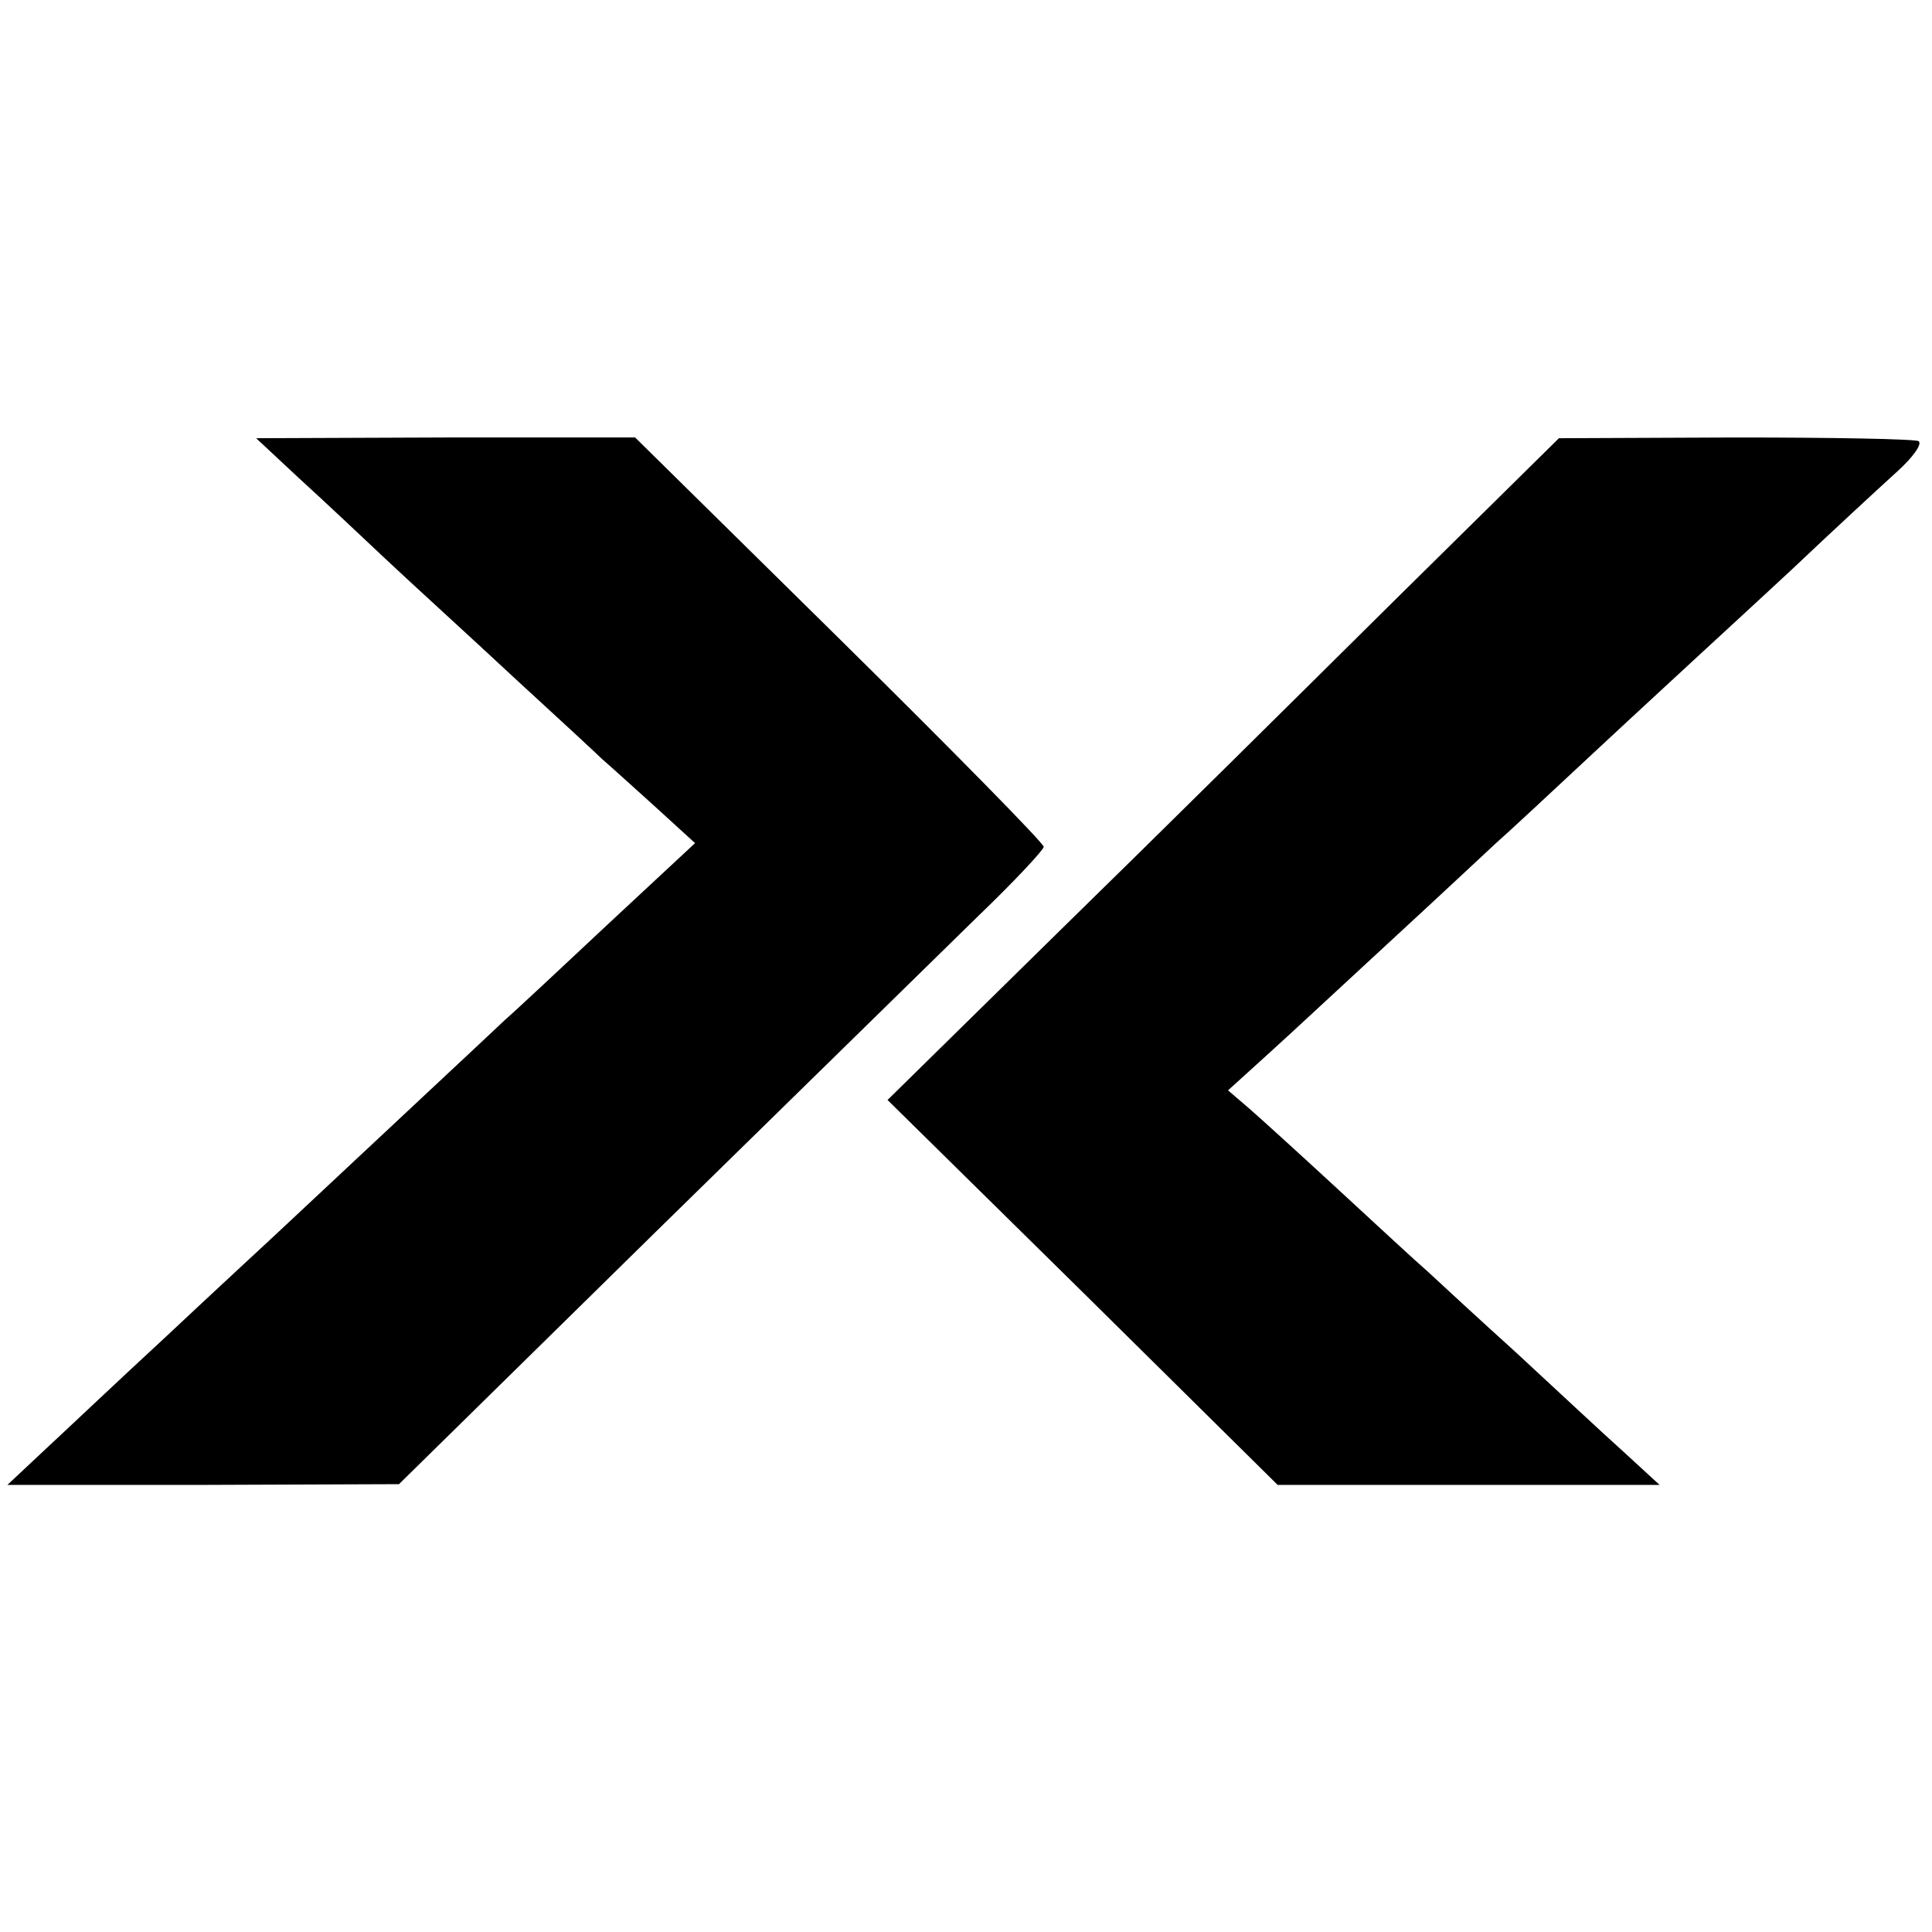
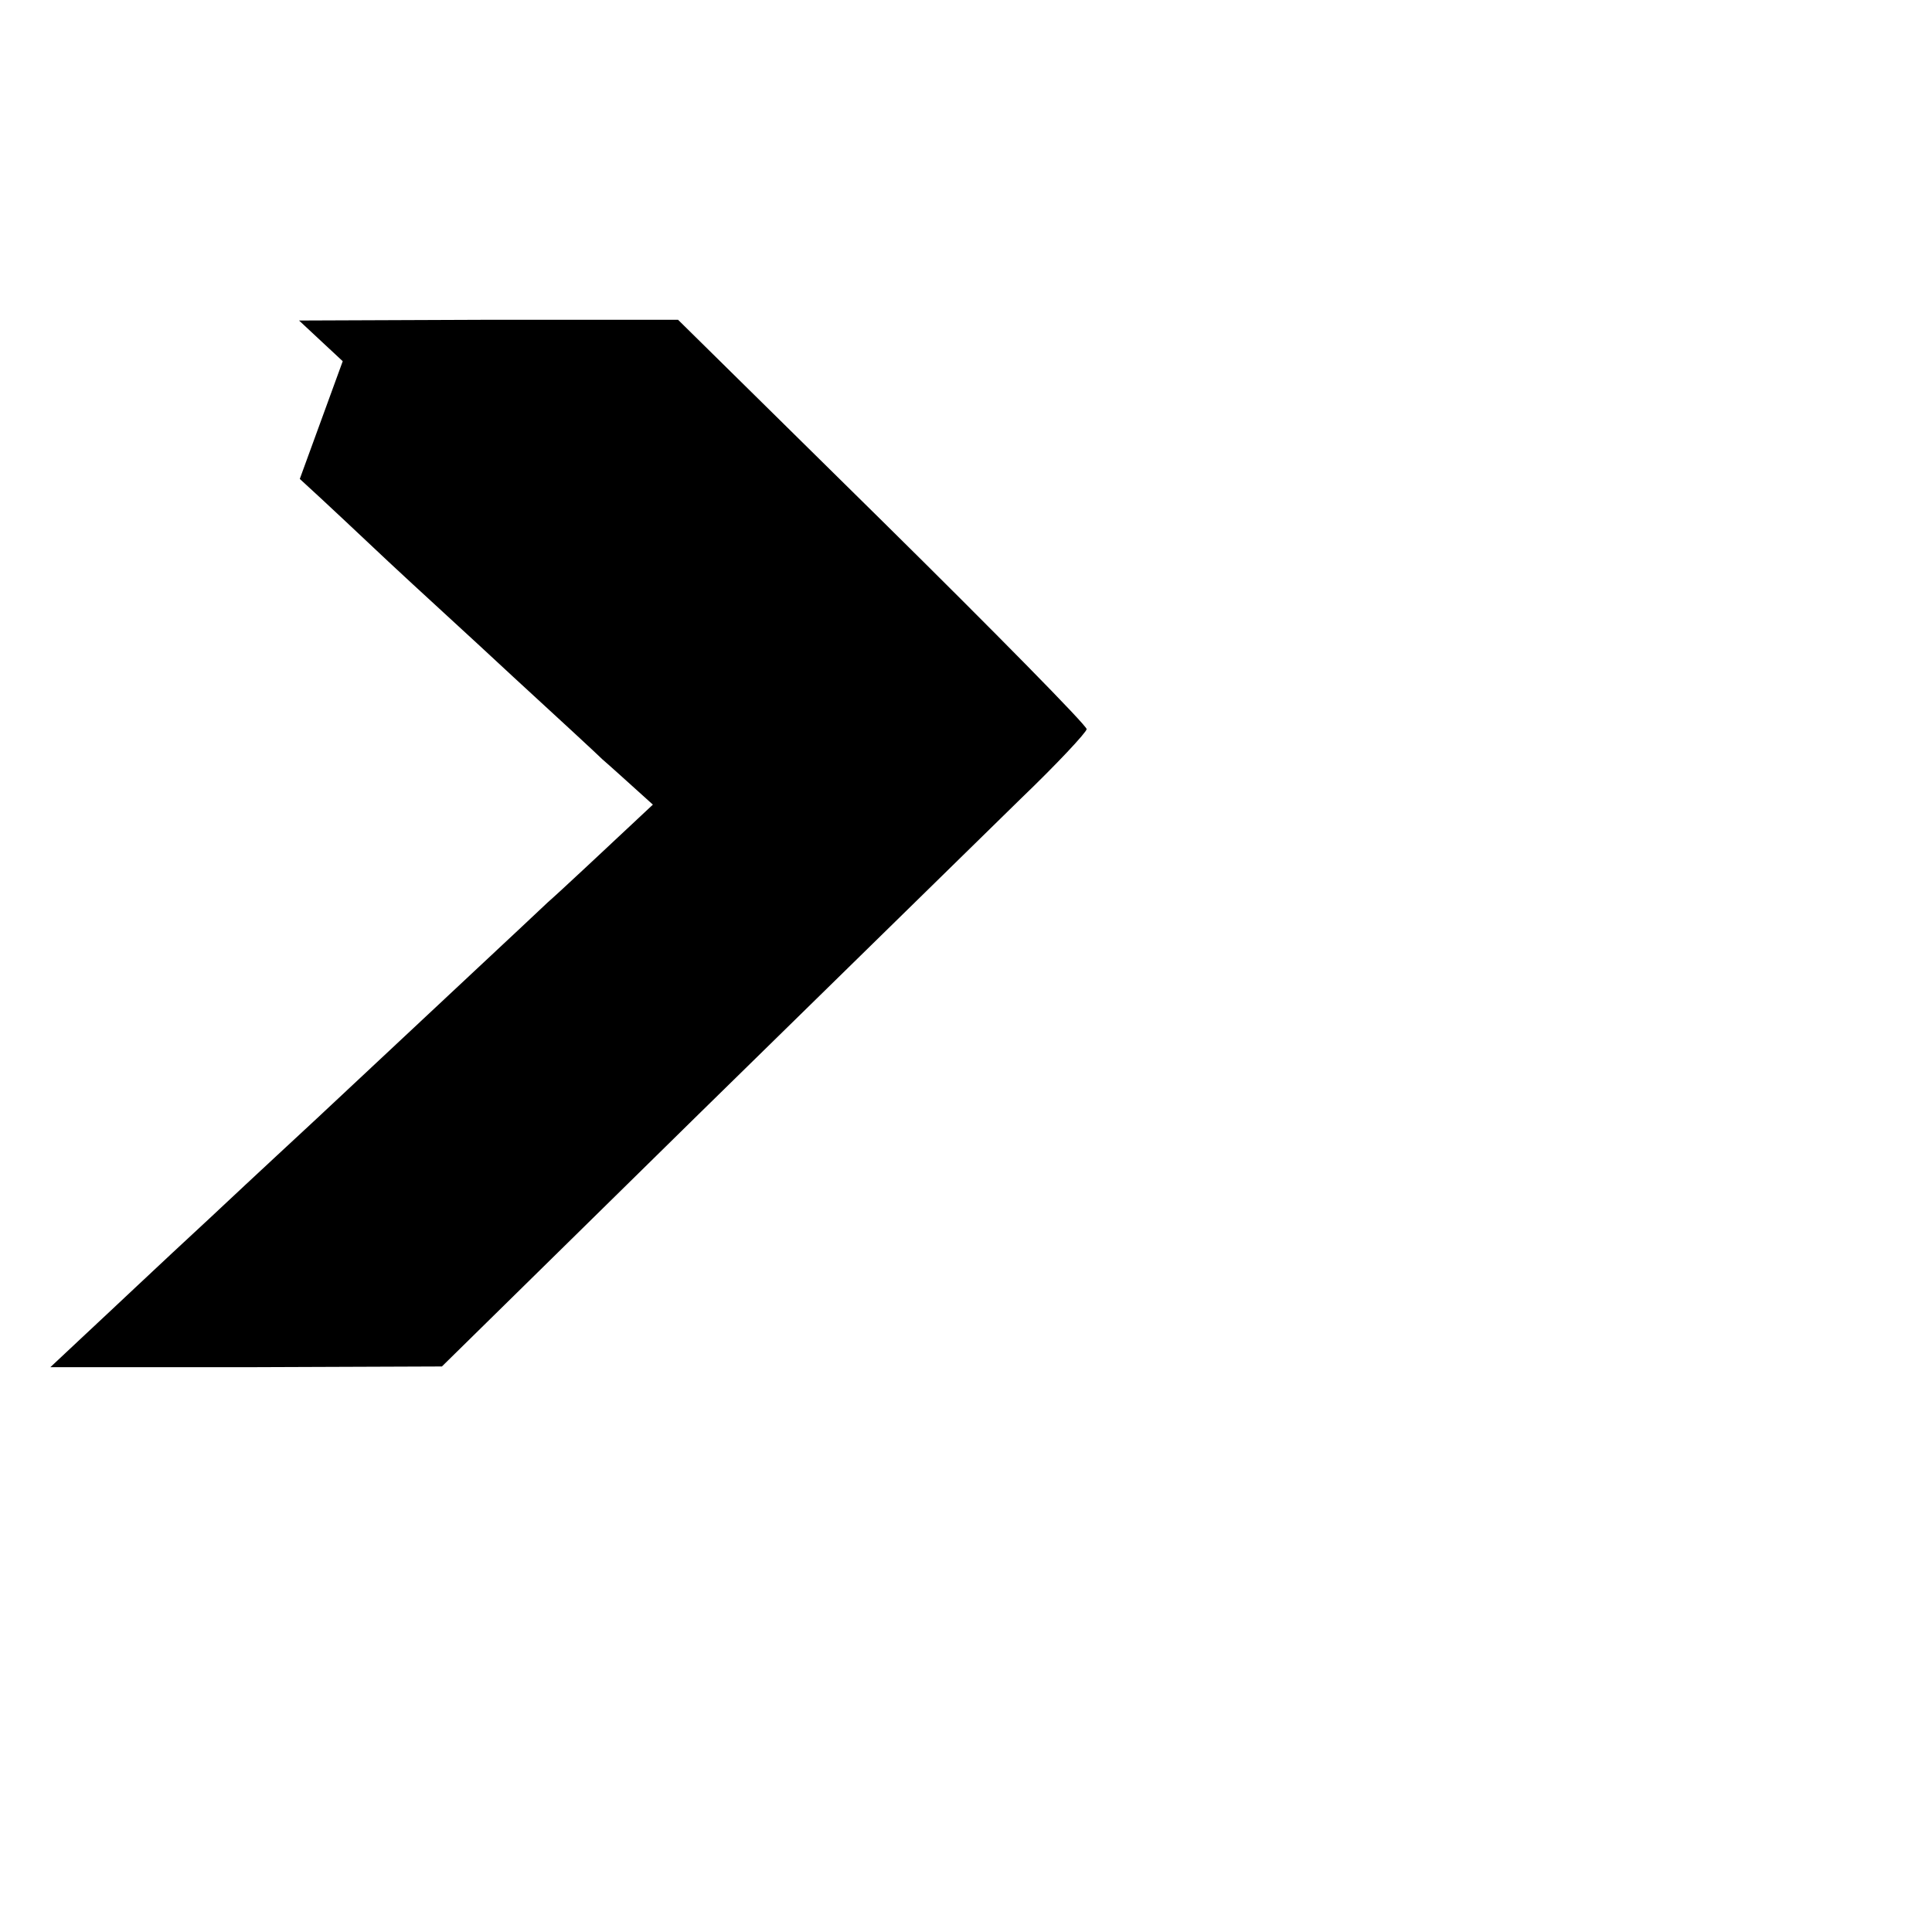
<svg xmlns="http://www.w3.org/2000/svg" version="1.0" width="261pt" height="261pt" viewBox="0 0 261 261" preserveAspectRatio="xMidYMid meet">
  <g transform="translate(0,261) scale(0.1,-0.1)" fill="#000000" stroke="none">
-     <path d="M405 1963 c33 -30 87 -81 120 -112 33 -31 110 -101 169 -156 60 -55 114 -105 120 -111 6 -5 37 -33 68 -61 l57 -52 -115 -107 c-63 -59 -127 -119 -142 -132 -22 -21 -154 -144 -312 -292 -15 -14 -80 -74 -145 -135 -65 -60 -140 -131 -167 -156 l-48 -45 264 0 265 1 346 340 c191 187 387 379 436 427 49 47 89 90 89 94 0 5 -124 131 -276 281 l-276 272 -256 0 -256 -1 59 -55z" />
-     <path d="M1885 1800 c-121 -120 -325 -322 -453 -447 l-233 -229 264 -260 263 -260 258 0 258 0 -49 45 c-28 25 -92 85 -144 133 -52 47 -106 97 -120 110 -14 12 -68 62 -120 110 -52 48 -107 98 -122 111 l-28 24 54 49 c30 27 105 97 168 155 63 58 126 117 140 130 15 13 75 69 134 124 59 55 120 111 135 125 15 14 74 68 131 121 57 54 121 113 142 132 21 19 34 37 29 41 -5 3 -116 5 -248 5 l-238 -1 -221 -218z" />
+     <path d="M405 1963 c33 -30 87 -81 120 -112 33 -31 110 -101 169 -156 60 -55 114 -105 120 -111 6 -5 37 -33 68 -61 c-63 -59 -127 -119 -142 -132 -22 -21 -154 -144 -312 -292 -15 -14 -80 -74 -145 -135 -65 -60 -140 -131 -167 -156 l-48 -45 264 0 265 1 346 340 c191 187 387 379 436 427 49 47 89 90 89 94 0 5 -124 131 -276 281 l-276 272 -256 0 -256 -1 59 -55z" />
  </g>
</svg>